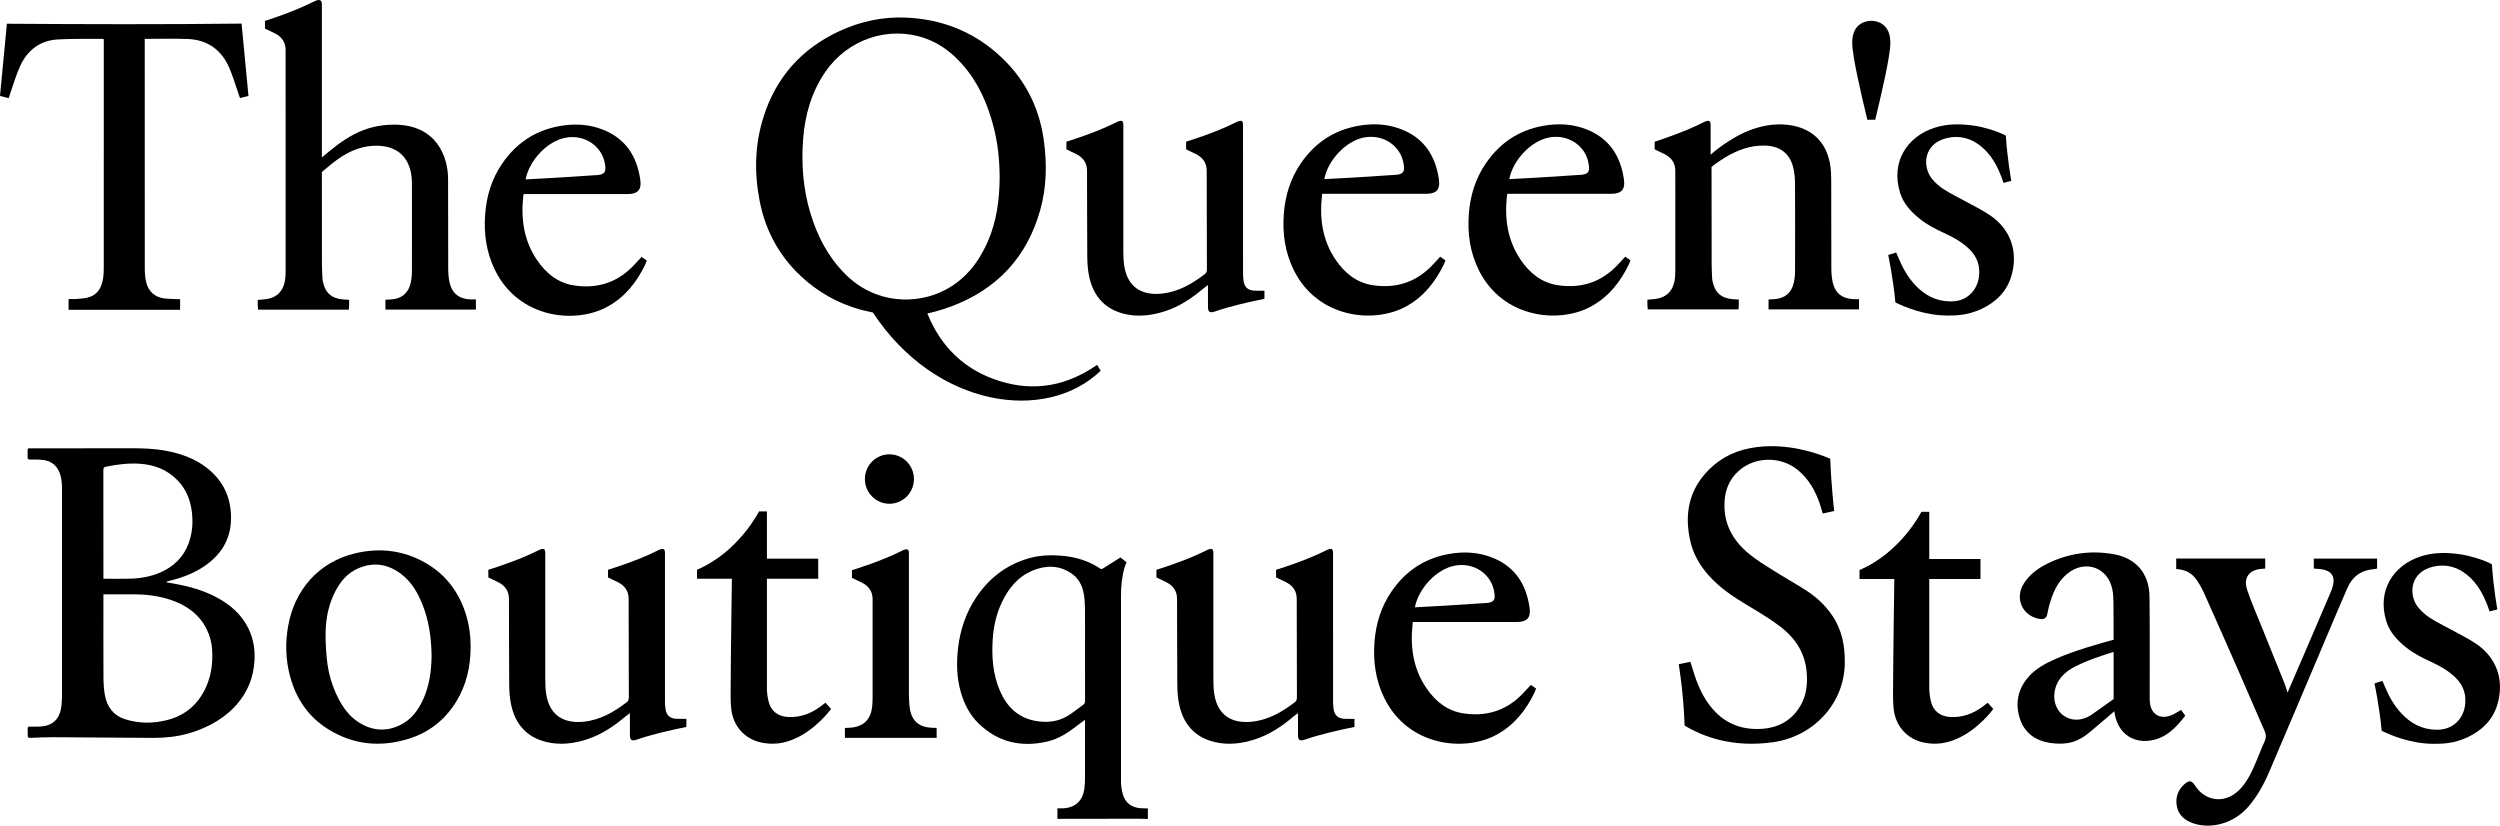
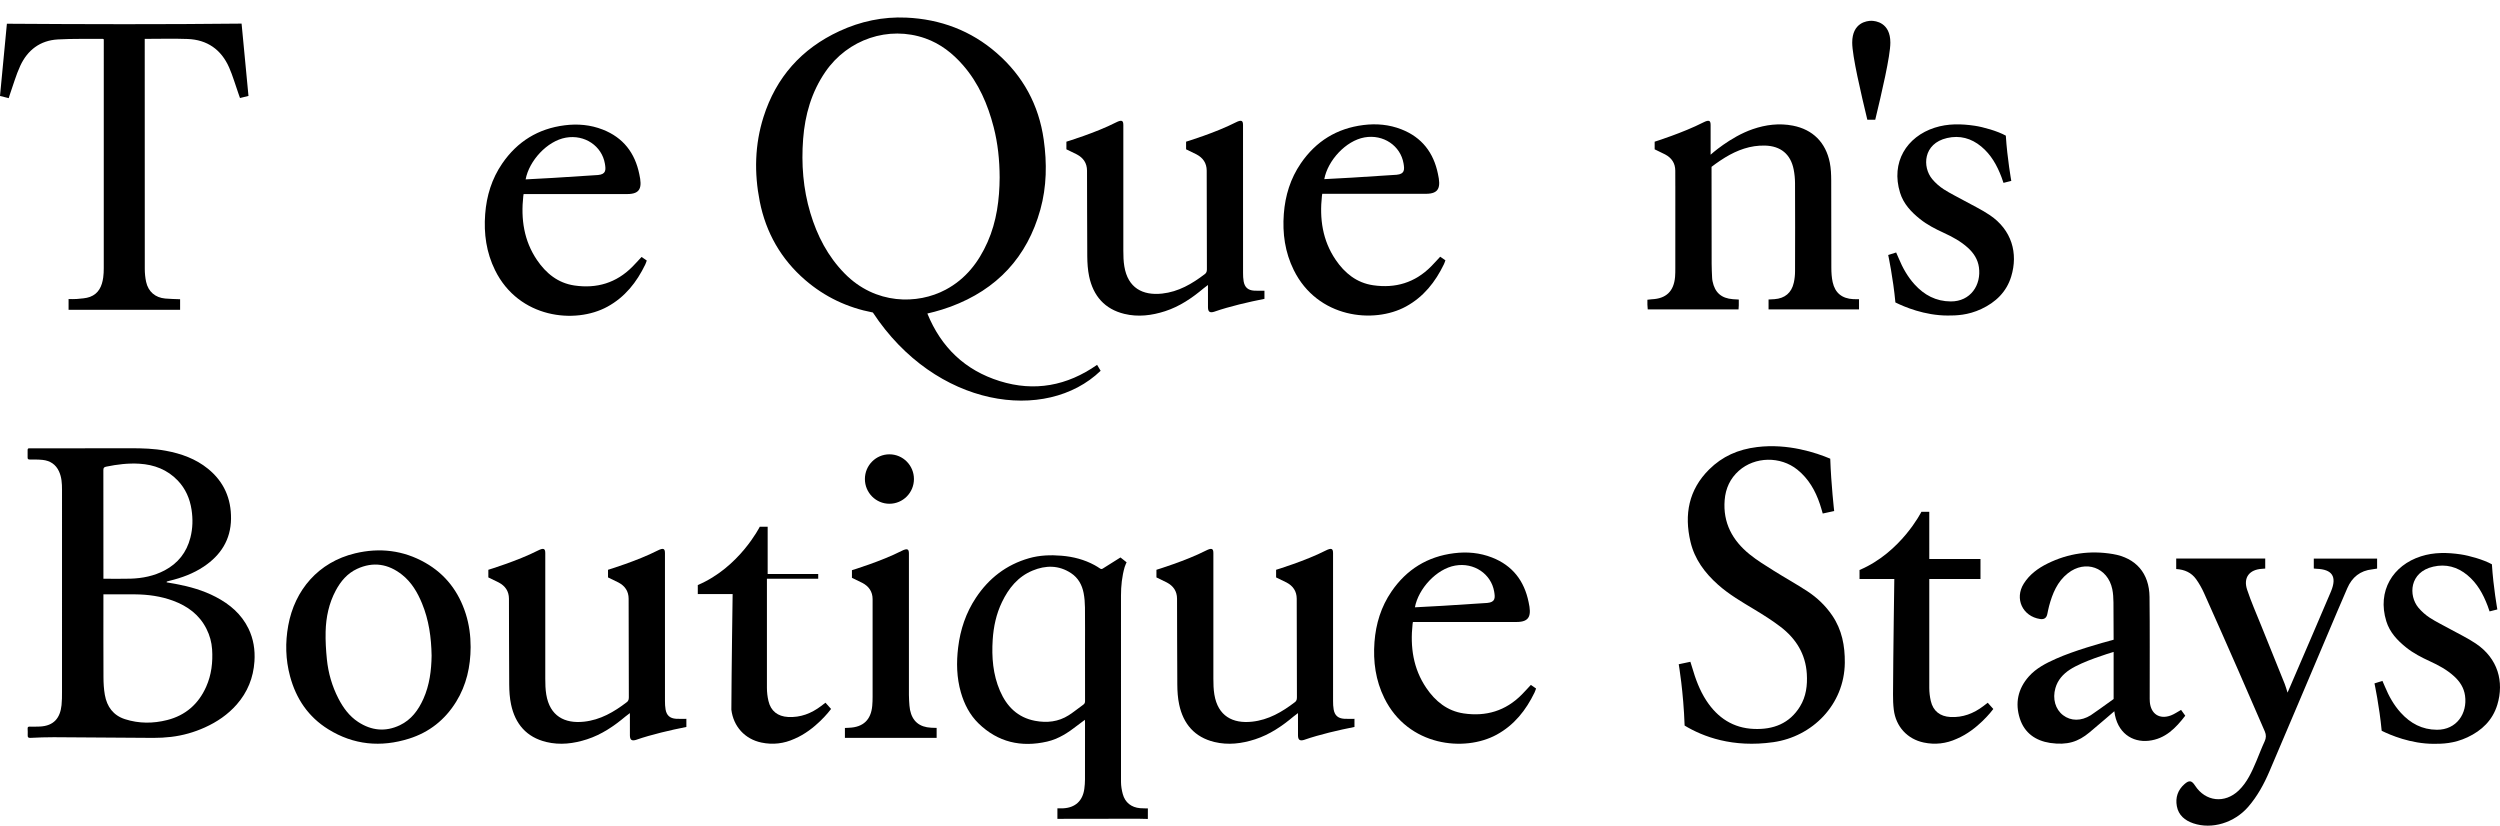
<svg xmlns="http://www.w3.org/2000/svg" version="1.1" id="Capa_1" x="0px" y="0px" width="290.385px" height="95.904px" viewBox="0 0 290.385 95.904" xml:space="preserve">
  <path fill-rule="evenodd" clip-rule="evenodd" d="M153.585,22.51c0,0-0.031,0.188-0.037,0.247c-0.289,2.647,0.064,5.166,1.59,7.415  c1.051,1.55,2.441,2.679,4.348,2.96c2.594,0.382,4.875-0.296,6.746-2.188c0.346-0.35,0.672-0.717,1.053-1.125  c0.189,0.128,0.383,0.262,0.605,0.415c-0.061,0.167-0.104,0.321-0.174,0.461c-0.996,2.059-2.357,3.787-4.404,4.906  c-3.742,2.044-10.281,1.353-13.039-4.239c-1.018-2.063-1.322-4.248-1.152-6.52c0.16-2.129,0.768-4.108,1.98-5.875  c1.756-2.561,4.172-4.056,7.264-4.444c1.516-0.19,2.99-0.058,4.414,0.499c2.381,0.93,3.74,2.713,4.244,5.178  c0.344,1.538,0.15,2.311-1.404,2.311H153.585z M153.82,20.808c0.109,0.015,5.738-0.315,8.406-0.508  c0.951-0.088,0.922-0.604,0.801-1.319c-0.348-2.043-2.334-3.411-4.535-3.021C156.31,16.348,154.22,18.653,153.82,20.808z" />
-   <path fill-rule="evenodd" clip-rule="evenodd" d="M175.074,22.51c0,0-0.029,0.188-0.037,0.247c-0.289,2.647,0.066,5.166,1.59,7.415  c1.053,1.55,2.443,2.679,4.348,2.96c2.594,0.382,4.877-0.296,6.746-2.188c0.346-0.35,0.674-0.717,1.055-1.125  c0.188,0.128,0.383,0.262,0.605,0.415c-0.063,0.167-0.105,0.321-0.174,0.461c-0.996,2.059-2.357,3.787-4.406,4.906  c-3.74,2.044-10.279,1.353-13.039-4.239c-1.018-2.063-1.32-4.248-1.15-6.52c0.16-2.129,0.768-4.108,1.979-5.875  c1.756-2.561,4.172-4.056,7.266-4.444c1.514-0.19,2.988-0.058,4.412,0.499c2.381,0.93,3.742,2.713,4.246,5.178  c0.344,1.538,0.148,2.311-1.406,2.311H175.074z M175.308,20.808c0.109,0.015,5.738-0.315,8.408-0.508  c0.949-0.088,0.922-0.604,0.799-1.319c-0.348-2.043-2.334-3.411-4.533-3.021C177.798,16.348,175.71,18.653,175.308,20.808z" />
  <path d="M231.121,24.984c-0.947-0.639-1.994-1.132-2.996-1.688c-0.789-0.437-1.607-0.829-2.361-1.316  c-0.492-0.318-0.953-0.726-1.328-1.175c-1.174-1.405-1.063-4.134,1.723-4.773c1.471-0.339,2.807,0.021,3.971,0.986  c1.143,0.944,1.834,2.191,2.35,3.552c0.078,0.207,0.146,0.419,0.234,0.67l0.906-0.228c0,0-0.467-2.587-0.635-5.255  c-0.967-0.538-2.625-1.004-3.625-1.152c-1.557-0.23-3.111-0.262-4.631,0.226c-3.264,1.045-5.123,4.027-4.027,7.56  c0.396,1.281,1.281,2.224,2.307,3.046c0.84,0.672,1.787,1.157,2.76,1.604c1.008,0.465,1.984,0.987,2.814,1.743  c0.672,0.611,1.146,1.336,1.277,2.254c0.293,2.067-0.975,3.987-3.27,3.975c-1.723-0.01-3.08-0.741-4.207-1.98  c-0.809-0.891-1.387-1.928-1.844-3.035c-0.092-0.22-0.189-0.437-0.293-0.672c-0.35,0.11-0.924,0.293-0.924,0.293  s0.574,2.676,0.836,5.51c1.006,0.501,3.387,1.521,6.076,1.521c0.973,0,2.33-0.021,3.906-0.759c1.678-0.786,2.928-1.989,3.471-3.78  C234.429,29.422,233.683,26.71,231.121,24.984z" />
  <path d="M127.431,42.377c-3.488,2.44-7.27,3.15-11.306,1.889c-4.016-1.254-6.801-3.902-8.409-7.849c0,0,1.333-0.286,2.706-0.797  c5.375-1.996,8.888-5.747,10.421-11.283c0.738-2.665,0.775-5.388,0.389-8.12c-0.57-4.031-2.402-7.391-5.457-10.054  c-2.998-2.615-6.546-3.939-10.509-4.117c-2.71-0.121-5.31,0.431-7.769,1.571c-4.391,2.033-7.354,5.361-8.813,9.973  c-1.018,3.216-1.088,6.509-0.438,9.799c0.719,3.639,2.477,6.721,5.296,9.149c2.269,1.955,4.903,3.199,7.846,3.761  c7.284,11.074,20.11,12.885,26.456,6.769C127.707,42.838,127.582,42.63,127.431,42.377z M98.119,31.779  c-1.965-1.998-3.201-4.391-3.995-7.045c-0.839-2.807-1.058-5.681-0.837-8.588c0.214-2.803,0.967-5.443,2.578-7.793  c2.604-3.801,7.352-5.399,11.608-3.898c1.769,0.624,3.192,1.742,4.409,3.145c1.803,2.079,2.855,4.53,3.535,7.162  c0.489,1.898,0.689,3.832,0.697,5.858c-0.018,2.535-0.336,5.087-1.404,7.497c-1.041,2.351-2.547,4.293-4.861,5.529  C106.568,35.399,101.683,35.4,98.119,31.779z" />
  <path d="M145.669,33.76c-0.705-0.045-1.092-0.387-1.215-1.08c-0.057-0.32-0.068-0.653-0.068-0.979  c-0.002-2.263-0.004-16.327-0.004-17.175c0-0.508-0.152-0.663-0.867-0.298c-2.332,1.192-5.746,2.229-5.746,2.229v0.886  c0,0,0.996,0.478,1.213,0.592c0.756,0.398,1.178,1.02,1.182,1.877l0,0c0.008,1.73,0.023,9.578,0.023,11.363  c0,0.245,0.008,0.469-0.232,0.652c-1.484,1.14-3.07,2.066-4.971,2.273c-2.26,0.244-3.975-0.656-4.387-3.156  c-0.102-0.603-0.117-1.227-0.117-1.841c0-2.532,0-13.051,0-14.577c0-0.508-0.152-0.663-0.867-0.298  c-2.33,1.192-5.746,2.229-5.746,2.229v0.886c0,0,0.996,0.478,1.215,0.592c0.754,0.398,1.178,1.02,1.18,1.877  c0.008,1.918,0.008,7.08,0.029,9.974c0.008,0.774,0.057,1.565,0.217,2.321c0.48,2.26,1.803,3.798,4.094,4.352  c1.594,0.385,3.178,0.189,4.729-0.313c1.689-0.547,3.123-1.524,4.469-2.654c0.133-0.111,0.275-0.212,0.51-0.39  c0,0.313,0,0.509,0,0.706c0,0.635-0.008,1.271,0.002,1.907c0.01,0.505,0.221,0.646,0.709,0.498c0.02-0.006,0.039-0.014,0.059-0.021  c1.727-0.601,3.973-1.122,5.791-1.48c0-0.327,0-0.604,0-0.944C146.441,33.766,146.054,33.786,145.669,33.76z" />
  <path d="M215.269,34.748c-1.311-0.07-2.119-0.713-2.398-1.98c-0.117-0.536-0.152-1.099-0.154-1.649  c-0.014-3.386,0.002-6.773-0.014-10.16c-0.004-0.695-0.031-1.402-0.166-2.08c-0.473-2.334-1.971-3.833-4.283-4.285  c-1.586-0.308-3.145-0.116-4.666,0.407c-2.623,0.9-4.891,2.965-4.891,2.965l-0.002,0.001c0-1.806,0-3.175,0-3.44  c0-0.508-0.152-0.663-0.867-0.298c-2.332,1.192-5.633,2.229-5.633,2.229v0.886c0,0,0.996,0.478,1.215,0.592  c0.754,0.398,1.176,1.02,1.18,1.877c0.002,0.451,0.002,1.086,0.004,1.824h0.002c0,3.184,0,6.367-0.002,9.55  c0,0.328-0.002,0.658-0.029,0.984c-0.143,1.663-1.041,2.519-2.703,2.589c-0.158,0.007-0.314,0.033-0.51,0.055  c0,0.218-0.006,0.4,0,0.581c0.008,0.179,0.025,0.356,0.039,0.541c3.539,0,7.035,0,10.547,0c0.012-0.184,0.025-0.324,0.029-0.466  c0.004-0.203,0-0.406,0-0.678c-0.279-0.018-0.48-0.026-0.682-0.041c-1.346-0.104-2.1-0.768-2.367-2.09  c-0.029-0.142-0.047-0.284-0.051-0.428c-0.023-0.532-0.053-1.066-0.053-1.6c-0.006-3.505-0.012-11.257-0.012-11.257  s0.734-0.574,1.566-1.081c1.428-0.868,2.949-1.434,4.65-1.388c1.816,0.048,2.973,0.999,3.324,2.774  c0.104,0.52,0.154,1.058,0.158,1.588c0.014,3.407,0.014,6.814,0.002,10.223c0,0.447-0.047,0.904-0.145,1.34  c-0.266,1.187-1.041,1.828-2.25,1.915c-0.219,0.015-0.441,0.024-0.682,0.037c0,0.411,0,0.783,0,1.15c3.531,0,7.012,0,10.508,0  c0-0.399,0-0.771,0-1.185C215.677,34.75,215.472,34.76,215.269,34.748z" />
  <path fill-rule="evenodd" clip-rule="evenodd" d="M216.898,13.908c-0.742-3.096-1.756-7.397-1.756-8.96  c0-2.327,1.713-2.532,2.215-2.532s2.215,0.205,2.215,2.532c0,1.563-1.012,5.864-1.756,8.96H216.898z" />
  <path fill-rule="evenodd" clip-rule="evenodd" d="M60.82,22.539c0,0-0.031,0.188-0.038,0.246c-0.29,2.647,0.065,5.166,1.59,7.415  c1.052,1.551,2.442,2.68,4.348,2.961c2.594,0.382,4.876-0.295,6.746-2.189c0.345-0.348,0.673-0.717,1.054-1.125  c0.188,0.129,0.383,0.264,0.605,0.416c-0.063,0.167-0.105,0.32-0.175,0.461c-0.995,2.06-2.356,3.787-4.403,4.905  c-3.743,2.045-10.281,1.354-13.041-4.238c-1.018-2.063-1.322-4.249-1.15-6.521c0.16-2.128,0.767-4.108,1.979-5.875  c1.756-2.56,4.172-4.055,7.266-4.443c1.515-0.19,2.988-0.058,4.413,0.499c2.38,0.931,3.741,2.712,4.244,5.178  c0.345,1.538,0.151,2.311-1.404,2.311H60.82z M61.054,20.837c0.108,0.015,5.737-0.315,8.407-0.508c0.95-0.089,0.922-0.604,0.8-1.32  c-0.348-2.042-2.335-3.41-4.535-3.02C63.543,16.376,61.454,18.683,61.054,20.837z" />
  <path d="M20.92,34.758c0,0.418,0,0.807,0,1.224c-4.318,0-8.623,0-12.955,0c0-0.382,0-0.782,0-1.249c0.316,0,0.645,0.027,0.966-0.007  c0.511-0.054,1.047-0.066,1.519-0.241c1.016-0.377,1.402-1.252,1.539-2.257c0.047-0.353,0.063-0.712,0.063-1.068  c0.003-8.737,0.002-17.475,0.002-26.211c0-0.134,0-0.267,0-0.381c-0.054-0.03-0.074-0.053-0.094-0.052  C10.211,4.53,8.458,4.482,6.715,4.581C4.664,4.697,3.2,5.811,2.352,7.646c-0.498,1.077-0.816,2.236-1.215,3.357  c-0.045,0.126-0.08,0.255-0.125,0.396C0.646,11.308,0.307,11.223,0,11.146c0.268-2.803,0.533-5.593,0.801-8.389  c9.059,0.062,18.156,0.086,27.26-0.015c0.262,2.747,0.529,5.56,0.801,8.403c-0.283,0.068-0.613,0.15-0.986,0.24  c-0.064-0.184-0.13-0.375-0.197-0.565c-0.352-0.997-0.643-2.02-1.066-2.984c-0.918-2.083-2.549-3.226-4.832-3.308  c-1.637-0.061-3.275-0.012-4.97-0.012c0,0.133,0,0.263,0,0.393c0,8.773-0.003,17.548,0.007,26.322c0,0.501,0.049,1.012,0.154,1.502  c0.248,1.141,1.055,1.837,2.218,1.943C19.75,34.729,20.317,34.73,20.92,34.758z" />
-   <path d="M54.613,34.778c-1.311-0.071-2.118-0.713-2.398-1.98c-0.117-0.536-0.151-1.1-0.153-1.649  c-0.014-3.388-0.015-6.971-0.015-10.358c0-2.507-1.277-6.312-6.256-6.312c-3.684,0-5.955,1.721-8.404,3.811c0,0,0-17.526,0-17.791  c0-0.509-0.26-0.663-0.975-0.298c-2.332,1.191-5.633,2.228-5.633,2.228v0.886c0,0,0.996,0.478,1.213,0.593  c0.758,0.398,1.179,1.019,1.182,1.876c0.002,0.452,0.003,15.145,0.004,15.883h0.001c0,3.183,0.001,6.367-0.001,9.55  c0,0.328-0.002,0.658-0.029,0.984c-0.143,1.663-1.041,2.52-2.705,2.589c-0.155,0.007-0.313,0.032-0.508,0.055  c0,0.218-0.006,0.4,0,0.582c0.007,0.179,0.025,0.354,0.039,0.539c3.539,0,7.034,0,10.547,0c0.012-0.183,0.025-0.324,0.029-0.465  c0.004-0.203,0-0.407,0-0.679c-0.279-0.017-0.48-0.025-0.682-0.041c-1.347-0.104-2.1-0.768-2.367-2.089  c-0.029-0.142-0.045-0.285-0.052-0.429c-0.022-0.532-0.052-1.064-0.053-1.599c-0.004-3.506-0.012-10.684-0.012-10.684  c1.186-0.972,3.3-3.055,6.296-3.055c3.756,0,4.166,2.977,4.166,4.375c0,0,0.012,6.814,0,10.222  c-0.001,0.448-0.046,0.905-0.144,1.341c-0.266,1.187-1.042,1.828-2.249,1.914c-0.221,0.017-0.441,0.025-0.684,0.038  c0,0.411,0,0.782,0,1.149c3.533,0,7.013,0,10.508,0c0-0.397,0-0.77,0-1.184C55.022,34.78,54.818,34.79,54.613,34.778z" />
  <path d="M25.065,69.336c-1.473-0.77-3.054-1.211-4.679-1.515c-0.343-0.064-0.687-0.12-1.03-0.179  c0.001-0.023,0.001-0.045,0.001-0.067c0.021-0.014,0.042-0.034,0.065-0.041c0.094-0.028,0.188-0.055,0.281-0.077  c1.412-0.341,2.761-0.839,3.974-1.652c1.972-1.322,3.129-3.124,3.157-5.546c0.027-2.352-0.83-4.313-2.676-5.81  c-1.434-1.164-3.115-1.761-4.903-2.092c-1.355-0.252-2.727-0.295-4.103-0.29c-3.58,0.013-7.16,0.008-10.74,0.01  c-0.327,0-0.655,0.005-0.983-0.005c-0.158-0.004-0.226,0.045-0.221,0.211c0.009,0.283,0.011,0.566-0.001,0.85  c-0.008,0.19,0.072,0.24,0.251,0.241c0.496,0.004,0.995-0.007,1.487,0.045c0.869,0.091,1.531,0.515,1.906,1.331  c0.312,0.678,0.352,1.402,0.352,2.131c0.002,7.828,0.002,15.657-0.001,23.487c0,0.513,0.001,1.029-0.054,1.538  c-0.16,1.495-0.891,2.405-2.51,2.485c-0.397,0.02-0.797,0.015-1.195,0.01C3.276,84.399,3.2,84.452,3.209,84.63  c0.013,0.257,0.019,0.514,0.008,0.771c-0.011,0.237,0.062,0.318,0.317,0.306c0.903-0.042,1.807-0.081,2.711-0.076  c3.854,0.019,7.709,0.061,11.564,0.078c0.689,0.002,1.384-0.035,2.067-0.116c1.361-0.162,2.67-0.533,3.921-1.099  c1.414-0.638,2.672-1.494,3.699-2.664c1.257-1.434,1.935-3.113,2.059-5.012c0.087-1.33-0.111-2.611-0.701-3.819  C28.034,71.319,26.688,70.184,25.065,69.336z M12.343,54.202c1.272-0.261,2.553-0.419,3.852-0.339  c1.722,0.106,3.245,0.688,4.457,1.957c0.903,0.947,1.399,2.097,1.596,3.376c0.167,1.093,0.144,2.184-0.136,3.264  c-0.44,1.707-1.438,2.973-2.994,3.794c-1.229,0.649-2.562,0.916-3.937,0.96c-1.043,0.033-2.088,0.007-3.169,0.007  c0-0.125,0-0.222,0-0.317c0-4.099,0.002-8.196-0.007-12.295C12.005,54.342,12.084,54.256,12.343,54.202z M23.951,79.763  c-0.892,2.008-2.396,3.331-4.53,3.872c-1.633,0.414-3.283,0.421-4.901-0.099c-1.367-0.439-2.102-1.457-2.342-2.827  c-0.117-0.667-0.156-1.354-0.159-2.032c-0.017-3.099-0.007-6.198-0.007-9.296c0-0.104,0-0.209,0-0.346  c1.256,0,2.47-0.009,3.683,0.002c1.505,0.014,2.983,0.214,4.403,0.737c1.684,0.621,3.055,1.622,3.882,3.264  c0.38,0.752,0.603,1.554,0.657,2.39C24.735,76.921,24.563,78.381,23.951,79.763z" />
  <path d="M54.097,71.291c-0.816-2.568-2.346-4.587-4.701-5.927c-2.56-1.454-5.307-1.772-8.145-1.093  c-4.271,1.022-7.023,4.268-7.771,8.386c-0.359,1.978-0.313,3.947,0.21,5.895c0.7,2.612,2.127,4.722,4.438,6.155  c2.945,1.829,6.11,2.123,9.392,1.089c2.342-0.738,4.166-2.188,5.46-4.279c1.203-1.945,1.676-4.09,1.685-6.354  C54.667,73.844,54.496,72.55,54.097,71.291z M49.178,81.179c-0.587,1.31-1.409,2.428-2.737,3.06  c-1.676,0.798-3.305,0.625-4.842-0.383c-1.035-0.678-1.739-1.649-2.298-2.734c-0.736-1.432-1.174-2.96-1.334-4.555  c-0.106-1.063-0.171-2.137-0.144-3.205c0.042-1.667,0.379-3.283,1.177-4.773c0.576-1.076,1.342-1.986,2.47-2.51  c1.873-0.869,3.624-0.587,5.223,0.672c1.107,0.873,1.798,2.056,2.327,3.338c0.795,1.927,1.076,3.949,1.113,6.077  C50.106,77.852,49.901,79.565,49.178,81.179z" />
  <path d="M78.524,83.488c-0.707-0.047-1.094-0.388-1.216-1.081c-0.058-0.321-0.069-0.652-0.069-0.979  c0-2.264-0.002-16.328-0.002-17.176c0-0.508-0.153-0.662-0.869-0.297c-2.33,1.191-5.745,2.228-5.745,2.228v0.886  c0,0,0.995,0.478,1.214,0.592c0.756,0.397,1.177,1.02,1.18,1.877l0,0c0.008,1.73,0.023,9.579,0.024,11.364  c0,0.246,0.008,0.469-0.231,0.652c-1.486,1.141-3.072,2.066-4.973,2.272c-2.258,0.246-3.974-0.656-4.387-3.155  c-0.1-0.604-0.115-1.226-0.115-1.841c0-2.533,0-13.053,0-14.578c0-0.508-0.152-0.662-0.867-0.297  c-2.331,1.191-5.746,2.228-5.746,2.228v0.886c0,0,0.996,0.478,1.213,0.592c0.756,0.397,1.178,1.02,1.181,1.877  c0.007,1.919,0.007,7.081,0.03,9.975c0.006,0.775,0.056,1.565,0.217,2.32c0.48,2.261,1.801,3.799,4.092,4.353  c1.596,0.385,3.18,0.19,4.729-0.313c1.689-0.547,3.124-1.524,4.469-2.654c0.133-0.111,0.275-0.212,0.51-0.39  c0,0.312,0,0.509,0,0.705c0,0.637-0.008,1.273,0.002,1.908c0.01,0.505,0.221,0.646,0.709,0.498c0.02-0.006,0.039-0.015,0.059-0.021  c1.728-0.6,3.973-1.121,5.791-1.48c0-0.328,0-0.604,0-0.944C79.296,83.493,78.907,83.514,78.524,83.488z" />
-   <path fill-rule="evenodd" clip-rule="evenodd" d="M95.039,64.894v2.33h-5.958c0,0,0,9.767,0,12.669c0,0.51,0.061,1.029,0.176,1.521  c0.272,1.18,1.084,1.801,2.282,1.867c1.445,0.076,2.695-0.41,3.828-1.266c0.16-0.121,0.318-0.244,0.514-0.393  c0.223,0.246,0.426,0.473,0.652,0.725c-0.089,0.121-1.82,2.441-4.248,3.467c-1.231,0.566-2.525,0.715-3.845,0.437  c-1.921-0.403-3.249-1.865-3.49-3.815c-0.073-0.59-0.089-1.188-0.087-1.781c0.019-4.573,0.148-13.431,0.148-13.431h-4.047v-1.049  c4.834-2.052,7.199-6.77,7.199-6.77h0.917v5.488H95.039z" />
+   <path fill-rule="evenodd" clip-rule="evenodd" d="M95.039,64.894v2.33h-5.958c0,0,0,9.767,0,12.669c0,0.51,0.061,1.029,0.176,1.521  c0.272,1.18,1.084,1.801,2.282,1.867c1.445,0.076,2.695-0.41,3.828-1.266c0.16-0.121,0.318-0.244,0.514-0.393  c0.223,0.246,0.426,0.473,0.652,0.725c-0.089,0.121-1.82,2.441-4.248,3.467c-1.231,0.566-2.525,0.715-3.845,0.437  c-1.921-0.403-3.249-1.865-3.49-3.815c0.019-4.573,0.148-13.431,0.148-13.431h-4.047v-1.049  c4.834-2.052,7.199-6.77,7.199-6.77h0.917v5.488H95.039z" />
  <g>
    <path fill-rule="evenodd" clip-rule="evenodd" d="M108.794,84.549c0,0-0.438-0.012-0.639-0.022   c-1.355-0.071-2.181-0.737-2.453-2.073c-0.111-0.558-0.127-1.713-0.127-1.713V64.299c0-0.508-0.158-0.662-0.873-0.297   c-2.33,1.191-5.746,2.228-5.746,2.228v0.886c0,0,0.996,0.478,1.214,0.593c0.756,0.396,1.183,1.018,1.186,1.877   c0.001,0.465,0.001,3.869,0,11.359c0,0.35-0.011,0.699-0.042,1.046c-0.15,1.628-1.053,2.475-2.684,2.541   c-0.157,0.007-0.49,0.025-0.49,0.025v1.151h10.654V84.549z" />
    <ellipse fill-rule="evenodd" clip-rule="evenodd" cx="103.31" cy="55.642" rx="2.848" ry="2.871" />
  </g>
  <path fill-rule="evenodd" clip-rule="evenodd" d="M164.115,72.245c0,0-0.031,0.188-0.039,0.246  c-0.287,2.648,0.066,5.166,1.592,7.416c1.051,1.55,2.441,2.679,4.346,2.96c2.594,0.382,4.877-0.296,6.746-2.188  c0.346-0.349,0.674-0.716,1.055-1.125c0.188,0.129,0.383,0.263,0.605,0.416c-0.063,0.167-0.105,0.32-0.174,0.461  c-0.996,2.059-2.357,3.786-4.404,4.905c-3.742,2.045-10.281,1.354-13.041-4.239c-1.018-2.062-1.32-4.248-1.15-6.521  c0.16-2.128,0.768-4.108,1.98-5.875c1.754-2.56,4.17-4.056,7.264-4.444c1.516-0.189,2.988-0.057,4.412,0.5  c2.383,0.93,3.742,2.712,4.246,5.178c0.344,1.537,0.15,2.311-1.406,2.311H164.115z M164.347,70.542  c0.111,0.015,5.738-0.314,8.408-0.508c0.951-0.088,0.922-0.603,0.799-1.319c-0.348-2.042-2.332-3.411-4.533-3.02  C166.839,66.081,164.748,68.388,164.347,70.542z" />
  <path d="M156.126,83.488c-0.707-0.047-1.094-0.388-1.217-1.081c-0.057-0.321-0.068-0.652-0.068-0.979  c0-2.264-0.002-16.328-0.002-17.176c0-0.508-0.154-0.662-0.869-0.297c-2.33,1.191-5.746,2.228-5.746,2.228v0.886  c0,0,0.996,0.478,1.215,0.592c0.756,0.397,1.176,1.02,1.18,1.877l0,0c0.008,1.73,0.023,9.579,0.023,11.364  c0,0.246,0.008,0.469-0.23,0.652c-1.486,1.141-3.072,2.066-4.973,2.272c-2.258,0.246-3.975-0.656-4.387-3.155  c-0.1-0.604-0.115-1.226-0.115-1.841c0-2.533,0-13.053,0-14.578c0-0.508-0.152-0.662-0.867-0.297  c-2.332,1.191-5.746,2.228-5.746,2.228v0.886c0,0,0.996,0.478,1.213,0.592c0.756,0.397,1.178,1.02,1.18,1.877  c0.008,1.919,0.008,7.081,0.031,9.975c0.006,0.775,0.055,1.565,0.217,2.32c0.48,2.261,1.801,3.799,4.092,4.353  c1.596,0.385,3.18,0.19,4.729-0.313c1.689-0.547,3.123-1.524,4.469-2.654c0.133-0.111,0.275-0.212,0.51-0.39  c0,0.312,0,0.509,0,0.705c0,0.637-0.008,1.273,0.002,1.908c0.01,0.505,0.221,0.646,0.709,0.498c0.02-0.006,0.039-0.015,0.059-0.021  c1.727-0.6,3.973-1.121,5.791-1.48c0-0.328,0-0.604,0-0.944C156.898,83.493,156.509,83.514,156.126,83.488z" />
  <path d="M128.101,66.036c-0.121,0.078-0.209,0.076-0.326-0.002c-0.209-0.141-0.422-0.274-0.643-0.395  c-1.193-0.646-2.479-0.978-3.822-1.089c-1.277-0.106-2.549-0.065-3.793,0.292c-2.629,0.754-4.658,2.324-6.16,4.589  c-1.161,1.75-1.811,3.687-2.064,5.767c-0.216,1.765-0.176,3.511,0.318,5.23c0.393,1.362,1.029,2.605,2.048,3.598  c2.249,2.19,4.95,2.803,7.969,2.112c1.328-0.304,2.445-1.039,3.504-1.868c0.273-0.214,0.553-0.415,0.881-0.661  c0.008,0.151,0.016,0.235,0.016,0.319c0,2.202,0.004,4.405-0.004,6.608c0,0.362-0.029,0.727-0.076,1.087  c-0.186,1.402-1.061,2.202-2.469,2.266c-0.215,0.01-0.43,0.001-0.658,0.001c0,0.43,0,0.814,0,1.221c0.188,0,0.357,0.001,0.529,0  c2.951-0.004,5.9-0.01,8.85-0.013c0.305,0,0.607,0.011,0.912,0.021c0.148,0.005,0.105,0.001,0.215,0.001  c-0.01-0.27-0.006-0.949,0.002-1.218c0,0-0.063,0.001-0.203-0.001c-0.234-0.004-0.469-0.007-0.701-0.027  c-1.021-0.09-1.746-0.658-2.012-1.643c-0.123-0.454-0.203-0.936-0.205-1.405c-0.01-7.215-0.008-14.43-0.002-21.645  c0-1.121,0.115-2.23,0.426-3.315c0.064-0.231,0.227-0.548,0.227-0.548c-0.211-0.183-0.4-0.314-0.715-0.567 M125.818,81.86  c-0.566,0.4-1.1,0.849-1.684,1.22c-1.201,0.766-2.531,0.906-3.904,0.647c-2.022-0.381-3.298-1.667-4.083-3.49  c-0.816-1.898-0.972-3.901-0.841-5.938c0.098-1.516,0.414-2.985,1.076-4.361c0.775-1.612,1.854-2.957,3.555-3.662  c1.525-0.633,3.045-0.644,4.471,0.297c0.826,0.543,1.277,1.363,1.459,2.311c0.107,0.549,0.148,1.117,0.156,1.677  c0.02,1.698,0.006,3.397,0.006,5.098c0,1.924-0.004,3.849,0.004,5.773C126.035,81.627,125.976,81.747,125.818,81.86z" />
  <path d="M209.943,68.683c-1.282-0.841-2.631-1.584-3.93-2.402c-0.951-0.599-1.919-1.188-2.79-1.894  c-1.994-1.611-3.111-3.667-2.896-6.31c0.11-1.343,0.633-2.495,1.647-3.396c1.868-1.657,4.831-1.707,6.795-0.13  c1.308,1.053,2.097,2.442,2.621,4.004c0.118,0.346,0.212,0.699,0.329,1.093c0.438-0.095,1.328-0.289,1.328-0.289  s-0.354-3.08-0.456-6.08c-1.621-0.686-4.909-1.794-8.497-1.351c-2.212,0.272-4.037,1.078-5.575,2.605  c-2.372,2.358-2.906,5.229-2.164,8.391c0.473,2.028,1.667,3.624,3.198,4.988c1.292,1.152,2.783,2.012,4.257,2.899  c1.032,0.624,2.06,1.271,3.016,2.004c1.787,1.368,2.9,3.15,3.043,5.454c0.081,1.336-0.077,2.627-0.788,3.788  c-1.221,1.997-3.116,2.699-5.345,2.612c-2.412-0.094-4.221-1.283-5.527-3.277c-0.783-1.195-1.268-2.519-1.664-3.88  c-0.062-0.207-0.13-0.413-0.201-0.643c-0.493,0.104-1.353,0.286-1.353,0.286s0.551,3.188,0.684,7.123  c2.139,1.294,5.59,2.601,10.303,1.929c4.517-0.64,8.248-4.336,8.303-9.219c0.021-1.97-0.329-3.826-1.456-5.489  C212.052,70.365,211.079,69.429,209.943,68.683z" />
  <path d="M230.368,82.021c-1.129,0.854-2.379,1.339-3.821,1.262c-1.196-0.064-2.005-0.687-2.277-1.861  c-0.114-0.493-0.177-1.012-0.177-1.521c0-2.896,0-12.646,0-12.646h5.948V64.93h-5.948V59.45h-0.915c0,0-2.36,4.711-7.186,6.758  v1.048h4.04c0,0-0.13,8.842-0.149,13.406c-0.003,0.591,0.015,1.188,0.088,1.776c0.24,1.949,1.564,3.408,3.483,3.811  c1.318,0.277,2.607,0.128,3.838-0.437c2.424-1.024,4.152-3.339,4.24-3.46c-0.226-0.251-0.427-0.477-0.649-0.725  C230.686,81.777,230.528,81.899,230.368,82.021z" />
  <path d="M287.583,74.756c-0.946-0.638-1.991-1.131-2.992-1.685c-0.786-0.436-1.604-0.828-2.357-1.314  c-0.491-0.318-0.949-0.724-1.326-1.173c-1.169-1.402-1.059-4.127,1.722-4.765c1.468-0.338,2.802,0.021,3.965,0.984  c1.14,0.941,1.828,2.187,2.345,3.546c0.078,0.207,0.146,0.418,0.234,0.668l0.903-0.228c0,0-0.466-2.582-0.633-5.244  c-0.968-0.538-2.621-1.003-3.618-1.151c-1.556-0.229-3.106-0.262-4.624,0.226c-3.257,1.043-5.113,4.021-4.021,7.546  c0.396,1.279,1.28,2.222,2.304,3.041c0.839,0.672,1.783,1.155,2.754,1.602c1.008,0.463,1.982,0.985,2.81,1.74  c0.67,0.609,1.145,1.333,1.274,2.249c0.294,2.065-0.973,3.98-3.263,3.967c-1.72-0.009-3.075-0.738-4.199-1.976  c-0.81-0.89-1.385-1.925-1.842-3.031c-0.09-0.219-0.188-0.435-0.291-0.67c-0.35,0.11-0.923,0.293-0.923,0.293  s0.573,2.671,0.836,5.501c1.003,0.498,3.379,1.517,6.063,1.517c0.973,0,2.326-0.02,3.898-0.757c1.677-0.785,2.922-1.987,3.468-3.774  C290.885,79.185,290.142,76.479,287.583,74.756z" />
  <path d="M253.34,82.457c-0.412,0.229-0.772,0.487-1.174,0.64c-1.32,0.5-2.338-0.16-2.456-1.566  c-0.021-0.247-0.014-0.495-0.014-0.744c-0.004-3.816,0.024-7.635-0.02-11.451c-0.031-2.752-1.576-4.536-4.272-4.984  c-2.632-0.439-5.172-0.081-7.573,1.104c-1.108,0.549-2.095,1.269-2.764,2.336c-1.096,1.749-0.135,3.803,1.903,4.11  c0.45,0.067,0.733-0.109,0.83-0.563c0.068-0.316,0.127-0.636,0.21-0.948c0.393-1.459,0.953-2.832,2.182-3.803  c2.036-1.607,4.63-0.682,5.158,1.844c0.104,0.5,0.129,1.022,0.137,1.535c0.016,1.085,0.018,3.561,0.019,4.341  c-1.454,0.387-4.613,1.276-6.708,2.214c-1.152,0.516-2.279,1.086-3.136,2.047c-1.274,1.433-1.627,3.106-1.045,4.906  c0.54,1.664,1.819,2.559,3.51,2.82c2.009,0.29,3.264-0.135,4.571-1.22c1.066-0.885,2.889-2.463,2.889-2.463  c0.305,2.521,2.092,3.644,3.996,3.43c1.938-0.218,3.139-1.479,4.244-2.91C253.643,82.876,253.488,82.662,253.34,82.457z   M245.506,81.194c-1.029,0.742-2.377,1.709-2.657,1.885c-1.124,0.699-2.313,0.684-3.211-0.002c-0.902-0.689-1.25-1.906-0.894-3.152  c0.269-0.947,0.891-1.632,1.686-2.15c1.485-0.971,4.546-1.891,5.076-2.052V81.194z" />
  <path d="M265.709,80.45c1.003-2.328,1.942-4.504,2.876-6.681c0.707-1.646,1.41-3.295,2.114-4.943  c0.022-0.053,0.046-0.106,0.067-0.16c0.691-1.688,0.139-2.535-1.695-2.599c-0.097-0.004-0.188-0.018-0.315-0.029  c0-0.378,0-0.738,0-1.151c2.43,0,4.873,0,7.354,0c0,0.38,0,0.756,0,1.158c-0.188,0.029-0.373,0.068-0.561,0.087  c-1.405,0.146-2.351,0.92-2.9,2.186c-0.787,1.801-1.547,3.613-2.315,5.422c-2.242,5.287-4.477,10.577-6.731,15.857  c-0.63,1.477-1.397,2.881-2.455,4.108c-1.612,1.868-4.224,2.665-6.395,1.926c-0.973-0.331-1.712-0.941-1.905-1.992  c-0.183-0.994,0.11-1.876,0.887-2.561c0.546-0.479,0.836-0.432,1.229,0.173c1.209,1.865,3.452,2.119,5.074,0.563  c0.984-0.948,1.521-2.17,2.043-3.397c0.324-0.763,0.609-1.543,0.96-2.292c0.189-0.402,0.196-0.765,0.029-1.156  c-1.029-2.367-2.05-4.739-3.088-7.104c-1.316-2.998-2.639-5.998-3.979-8.986c-0.252-0.561-0.56-1.104-0.915-1.604  c-0.546-0.766-1.349-1.125-2.313-1.178c0-0.419,0-0.794,0-1.218c3.441,0,6.872,0,10.34,0c0,0.384,0,0.756,0,1.162  c-0.133,0.01-0.242,0.023-0.354,0.029c-1.484,0.078-2.217,1.014-1.751,2.42c0.472,1.424,1.083,2.8,1.643,4.193  c0.906,2.254,1.818,4.501,2.724,6.754C265.488,79.715,265.566,80.008,265.709,80.45z" />
</svg>